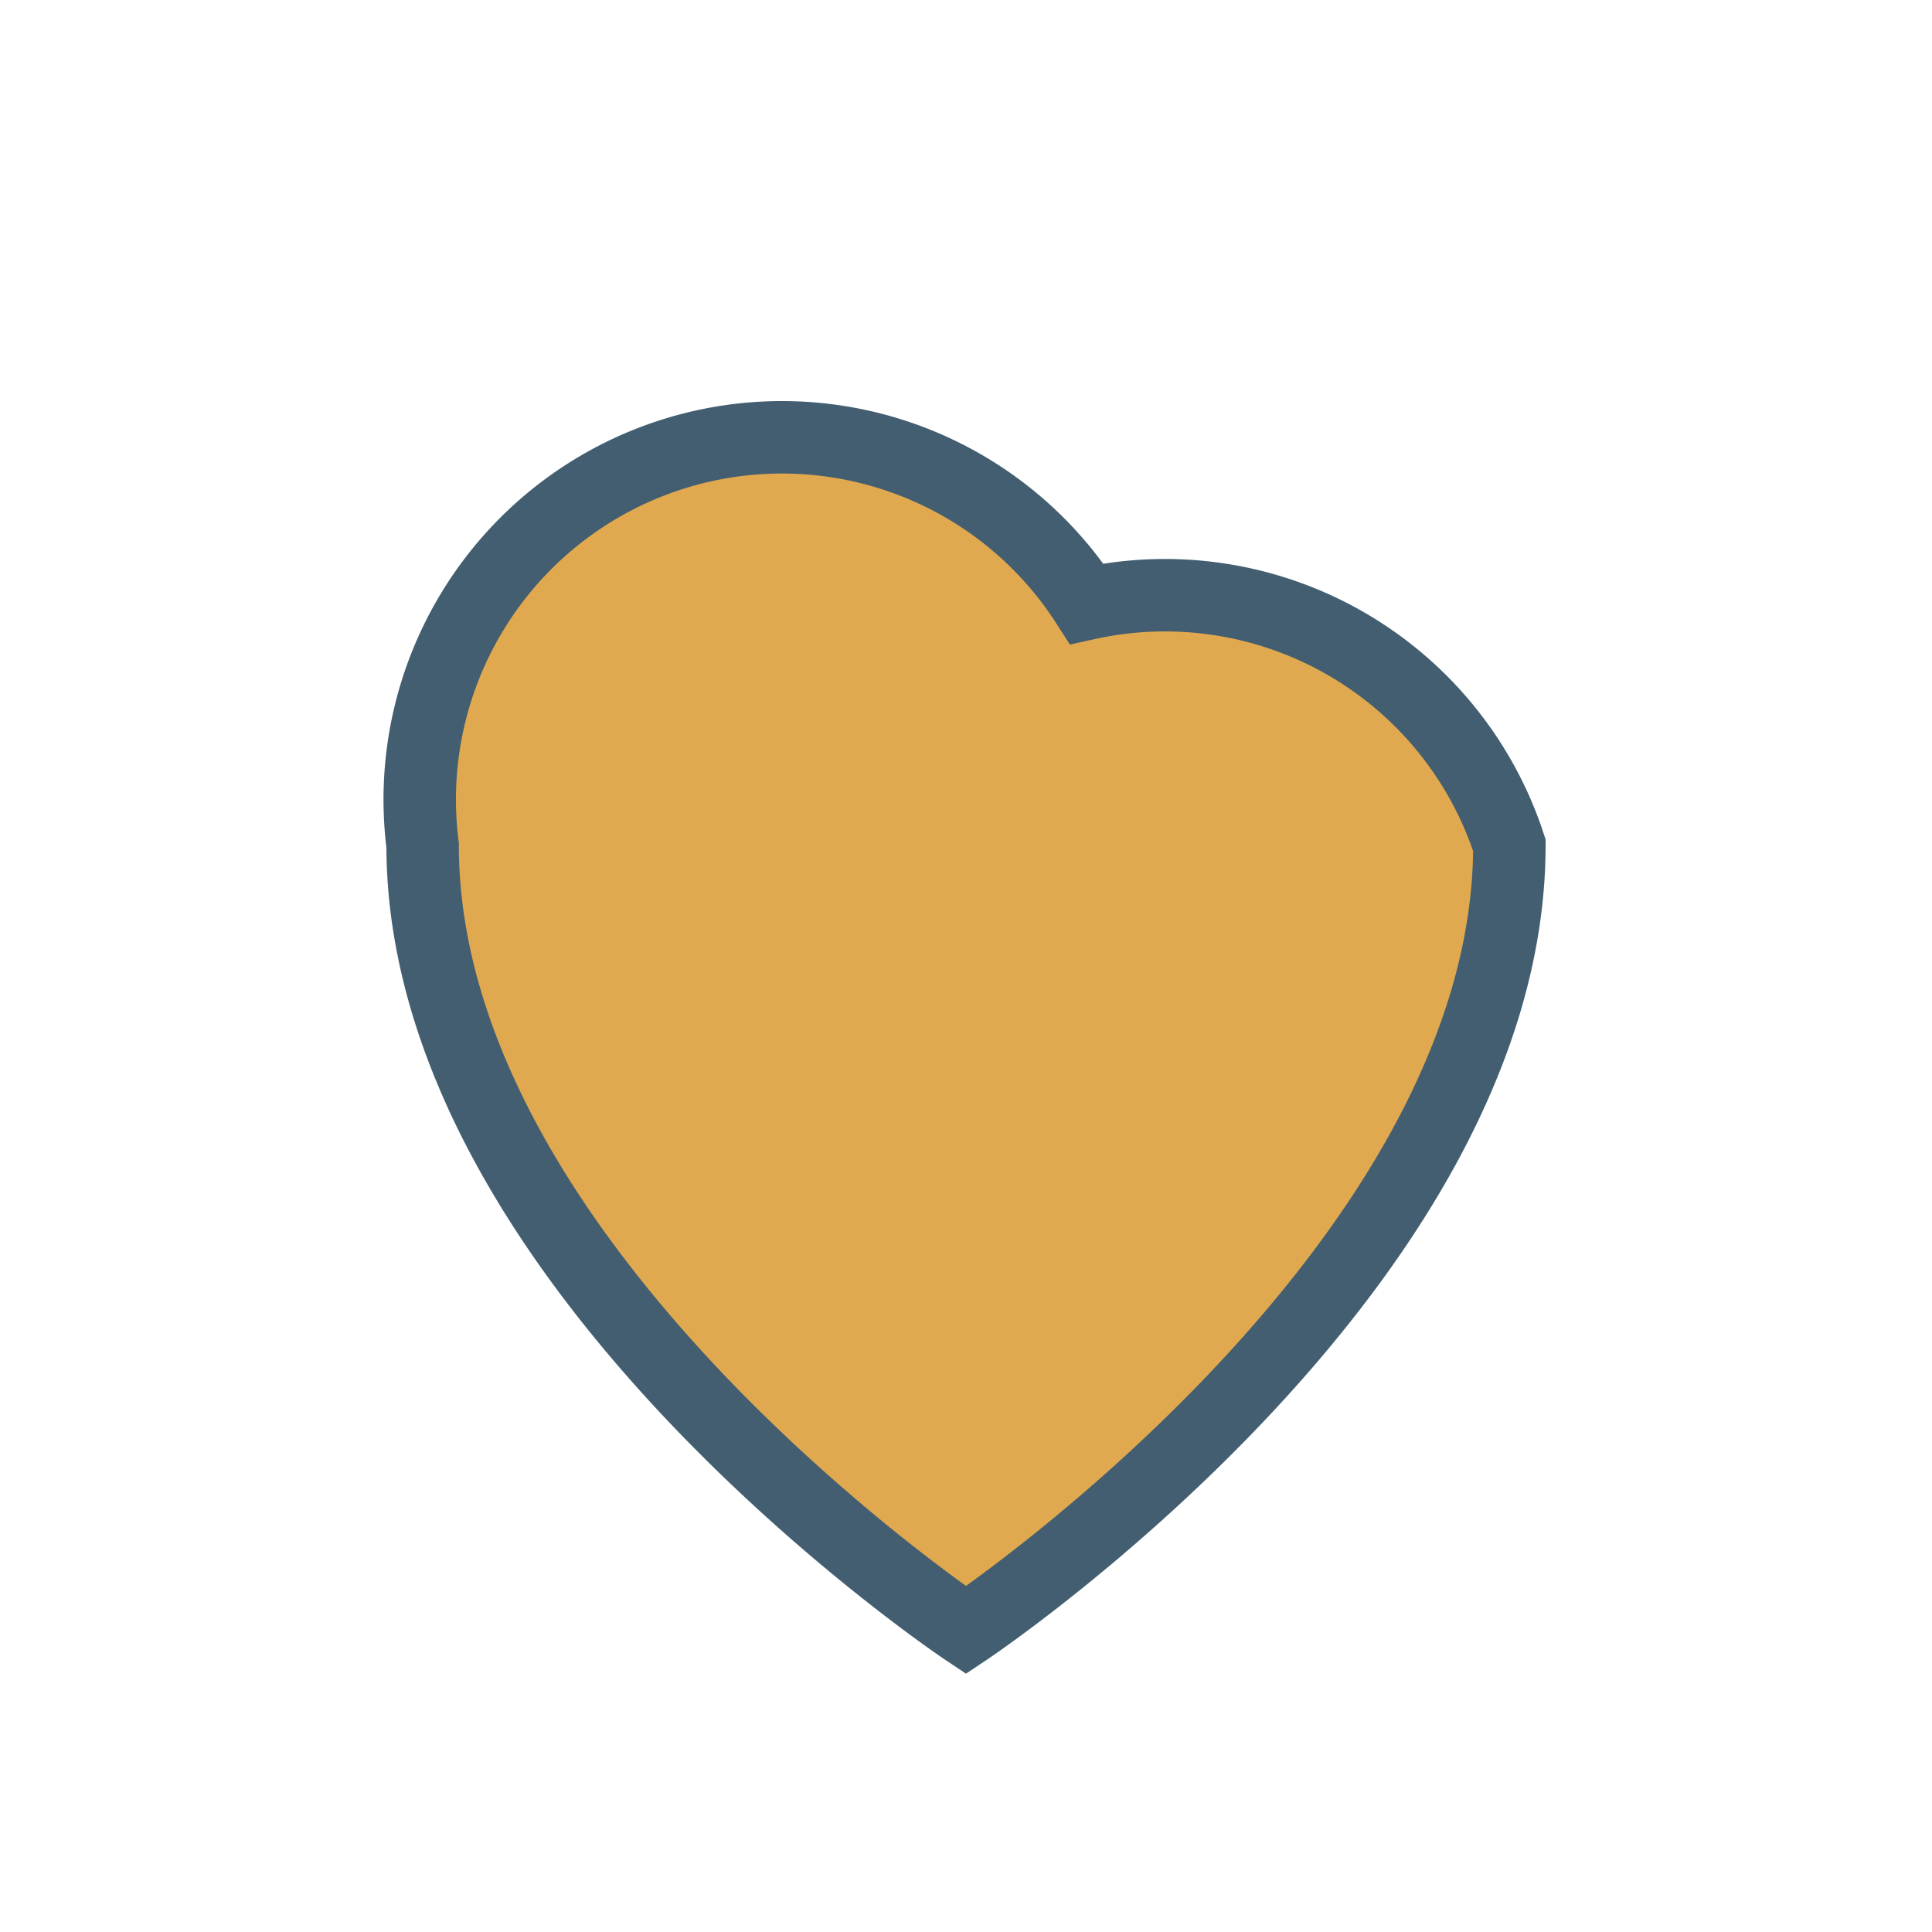
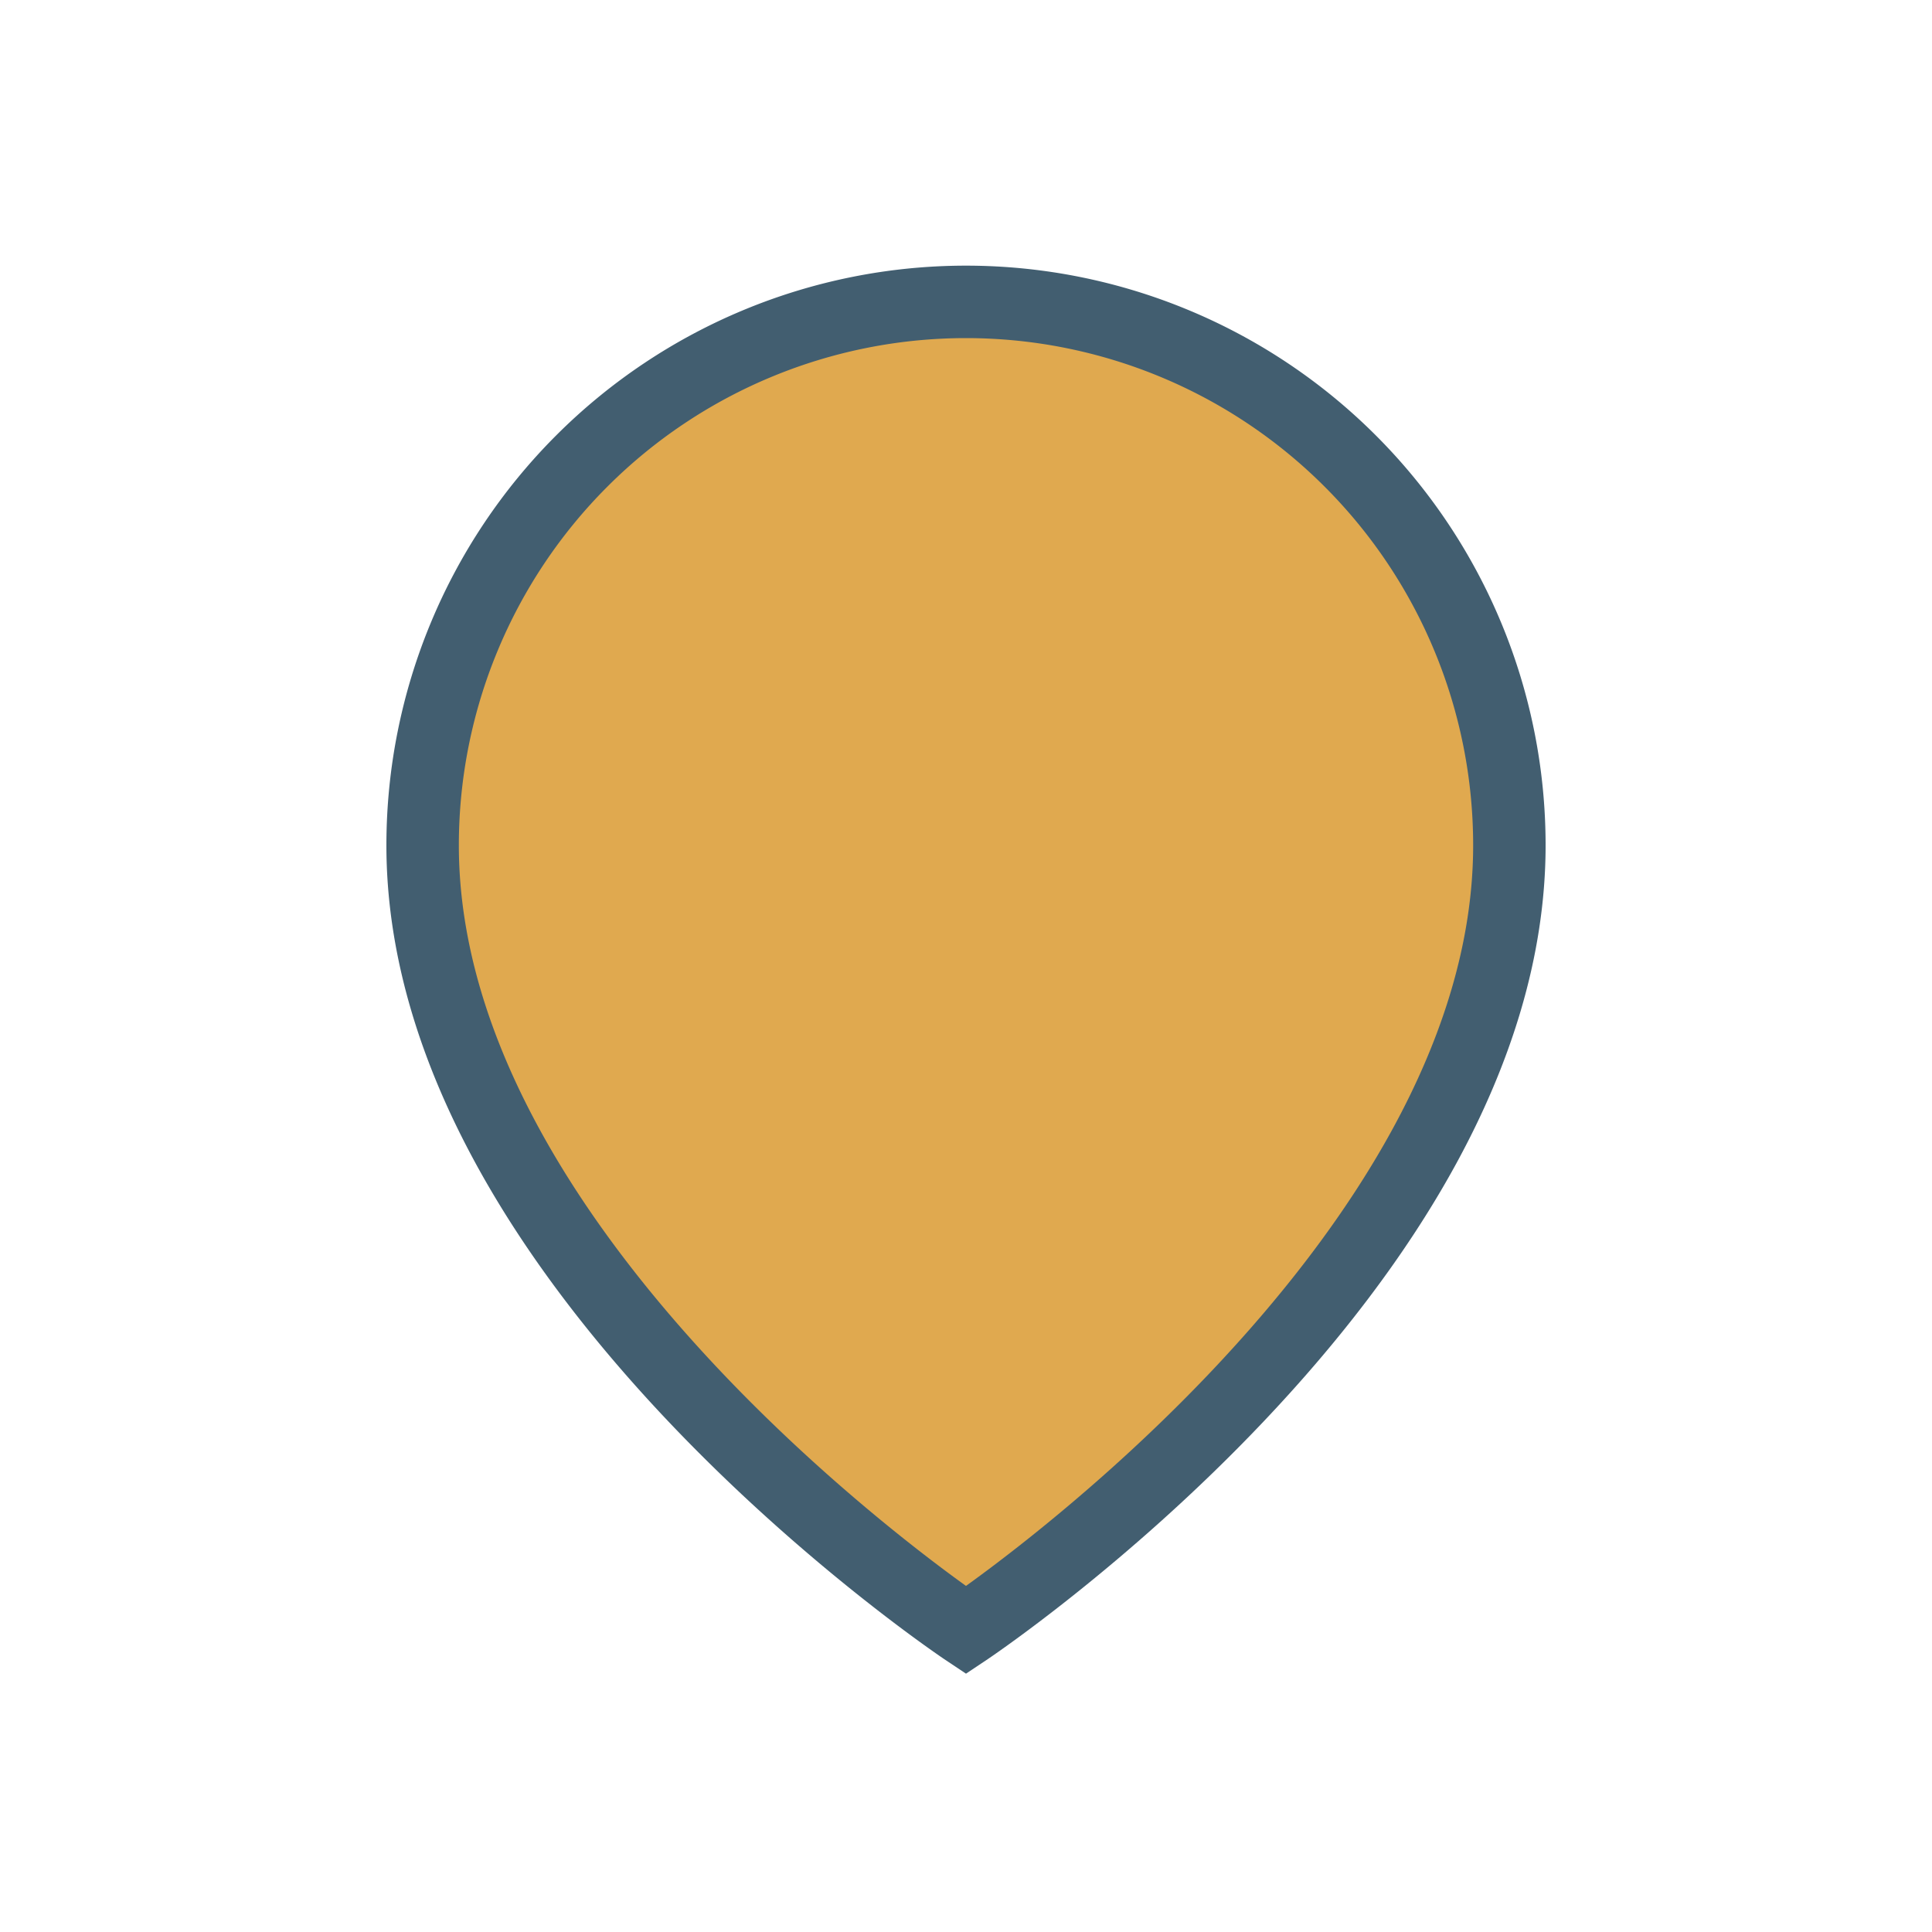
<svg xmlns="http://www.w3.org/2000/svg" width="32" height="32" viewBox="0 0 32 32">
-   <path d="M16 27s-9-6-9-13a6 6 0 0 1 11-4A6 6 0 0 1 25 14c0 7-9 13-9 13z" fill="#E0A94F" stroke="#425E70" stroke-width="1.2" />
+   <path d="M16 27s-9-6-9-13A6 6 0 0 1 25 14c0 7-9 13-9 13z" fill="#E0A94F" stroke="#425E70" stroke-width="1.2" />
</svg>